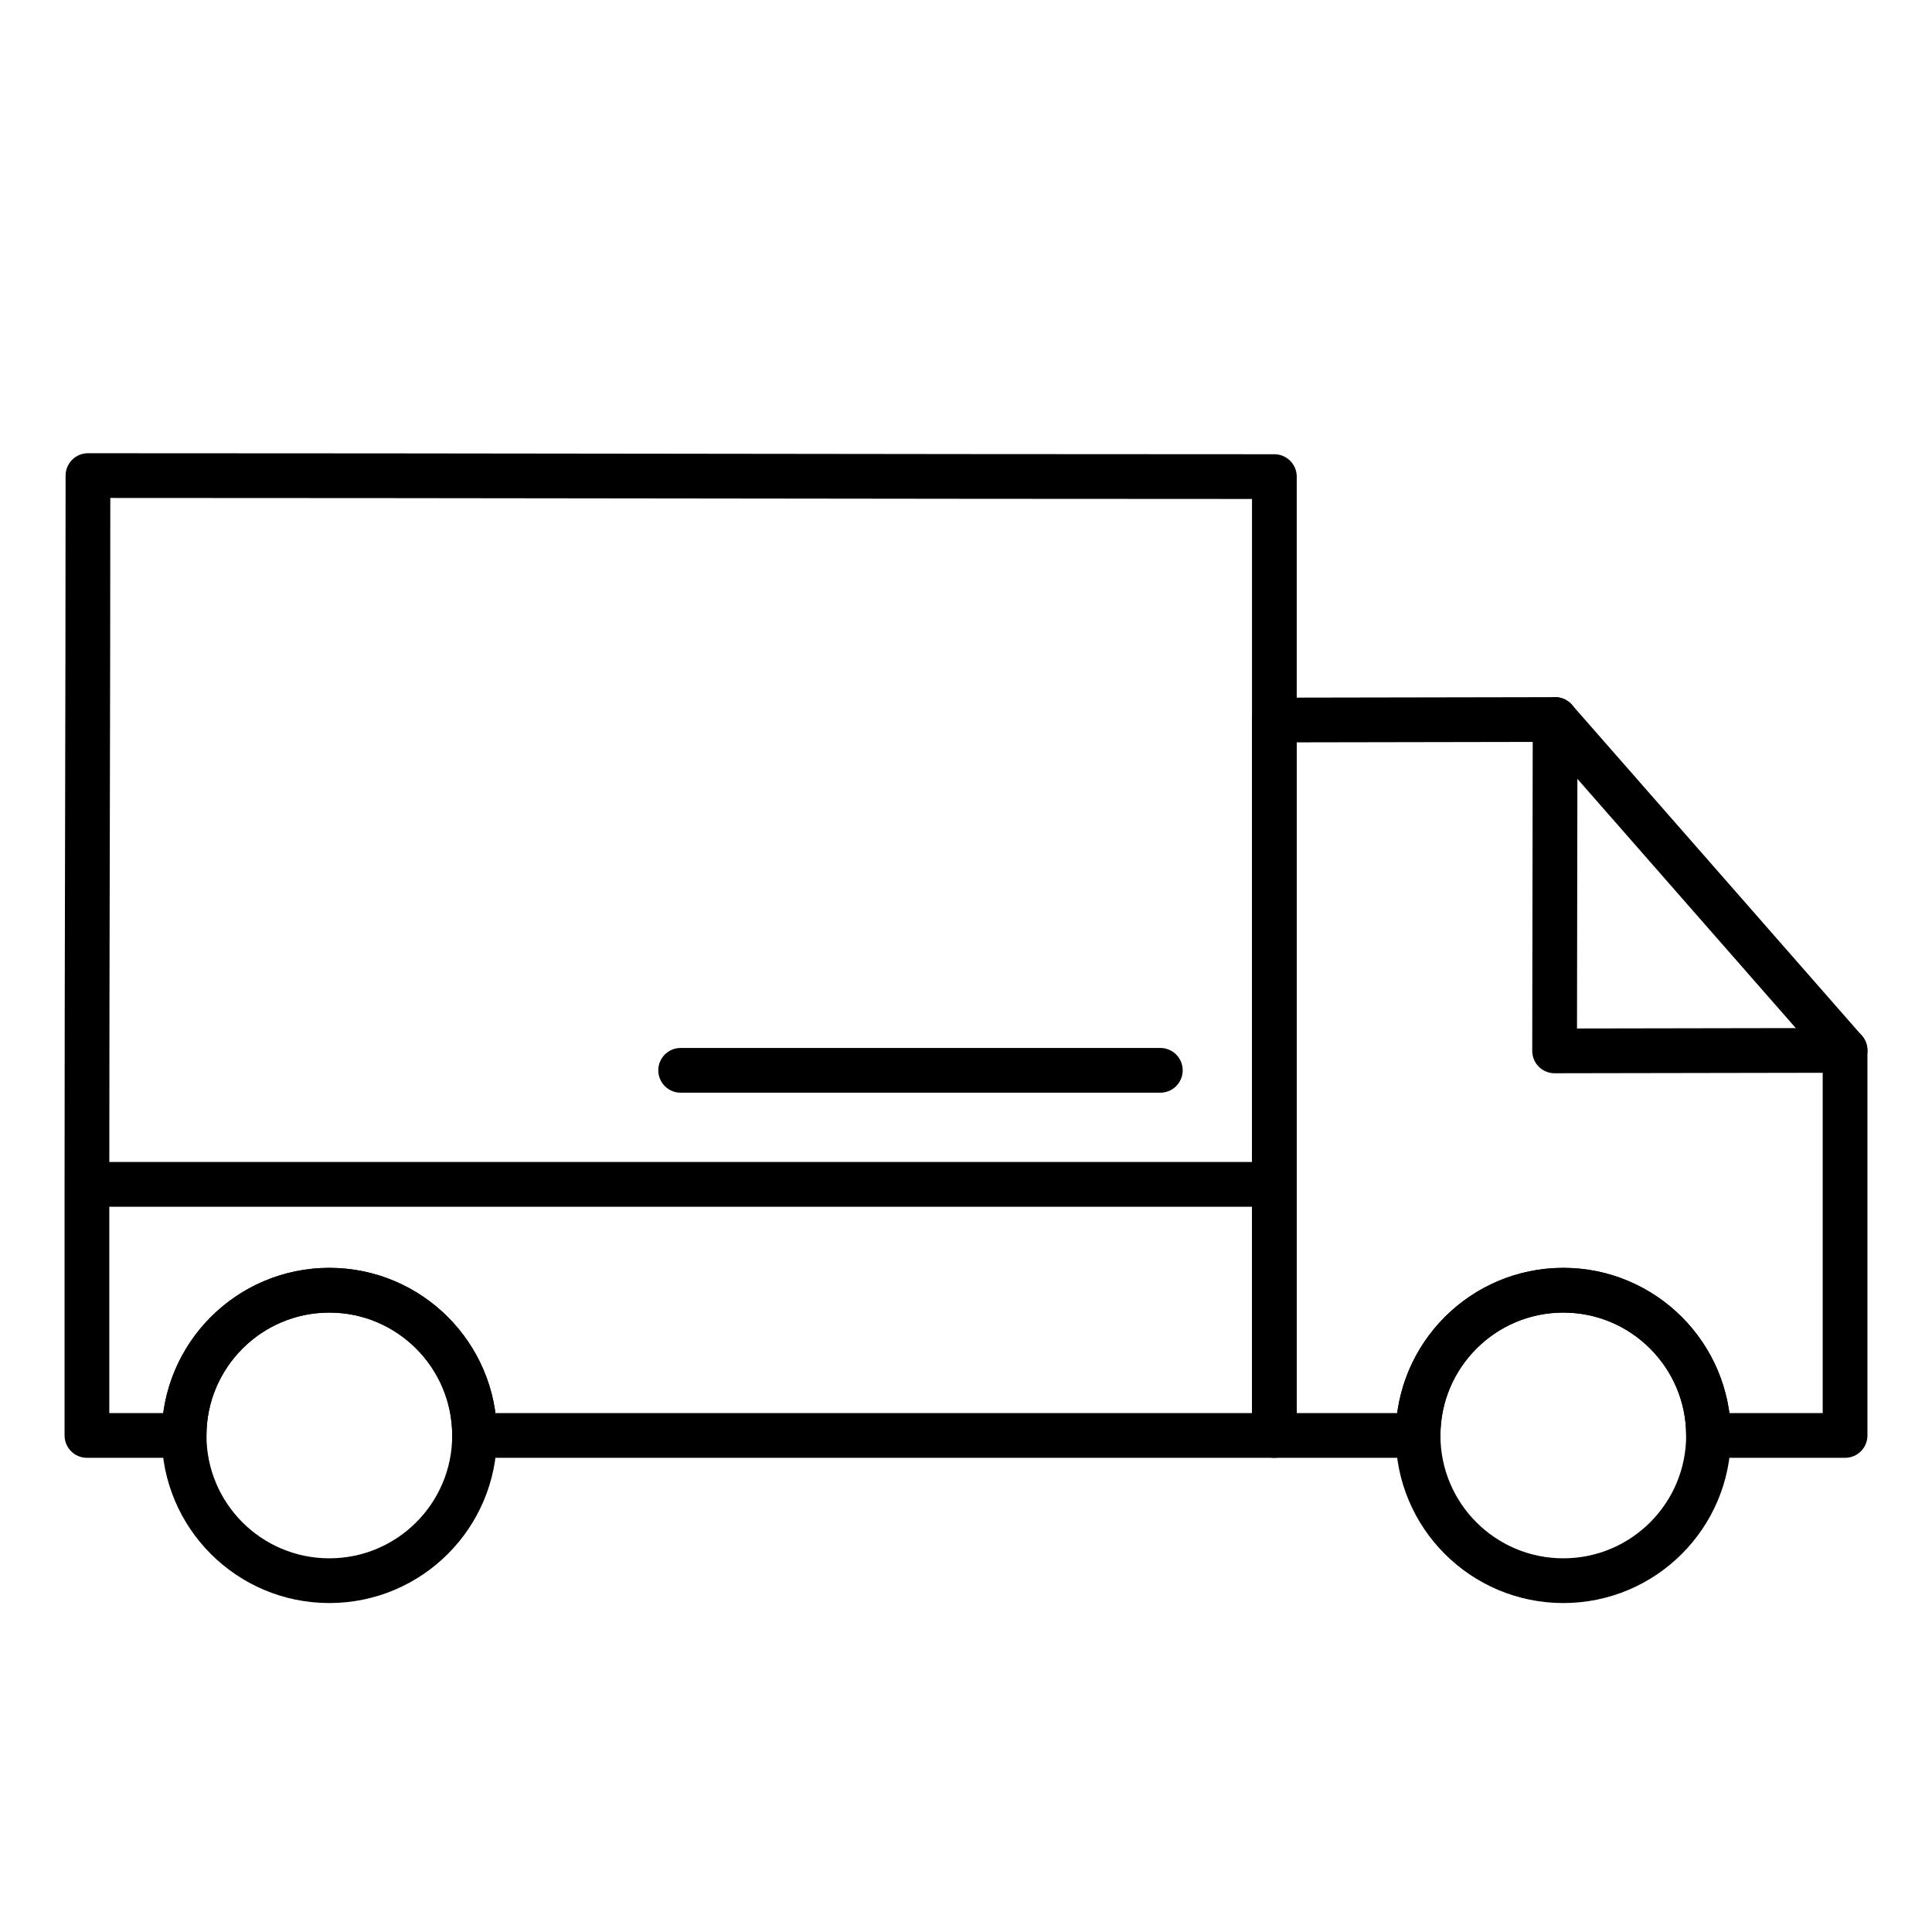
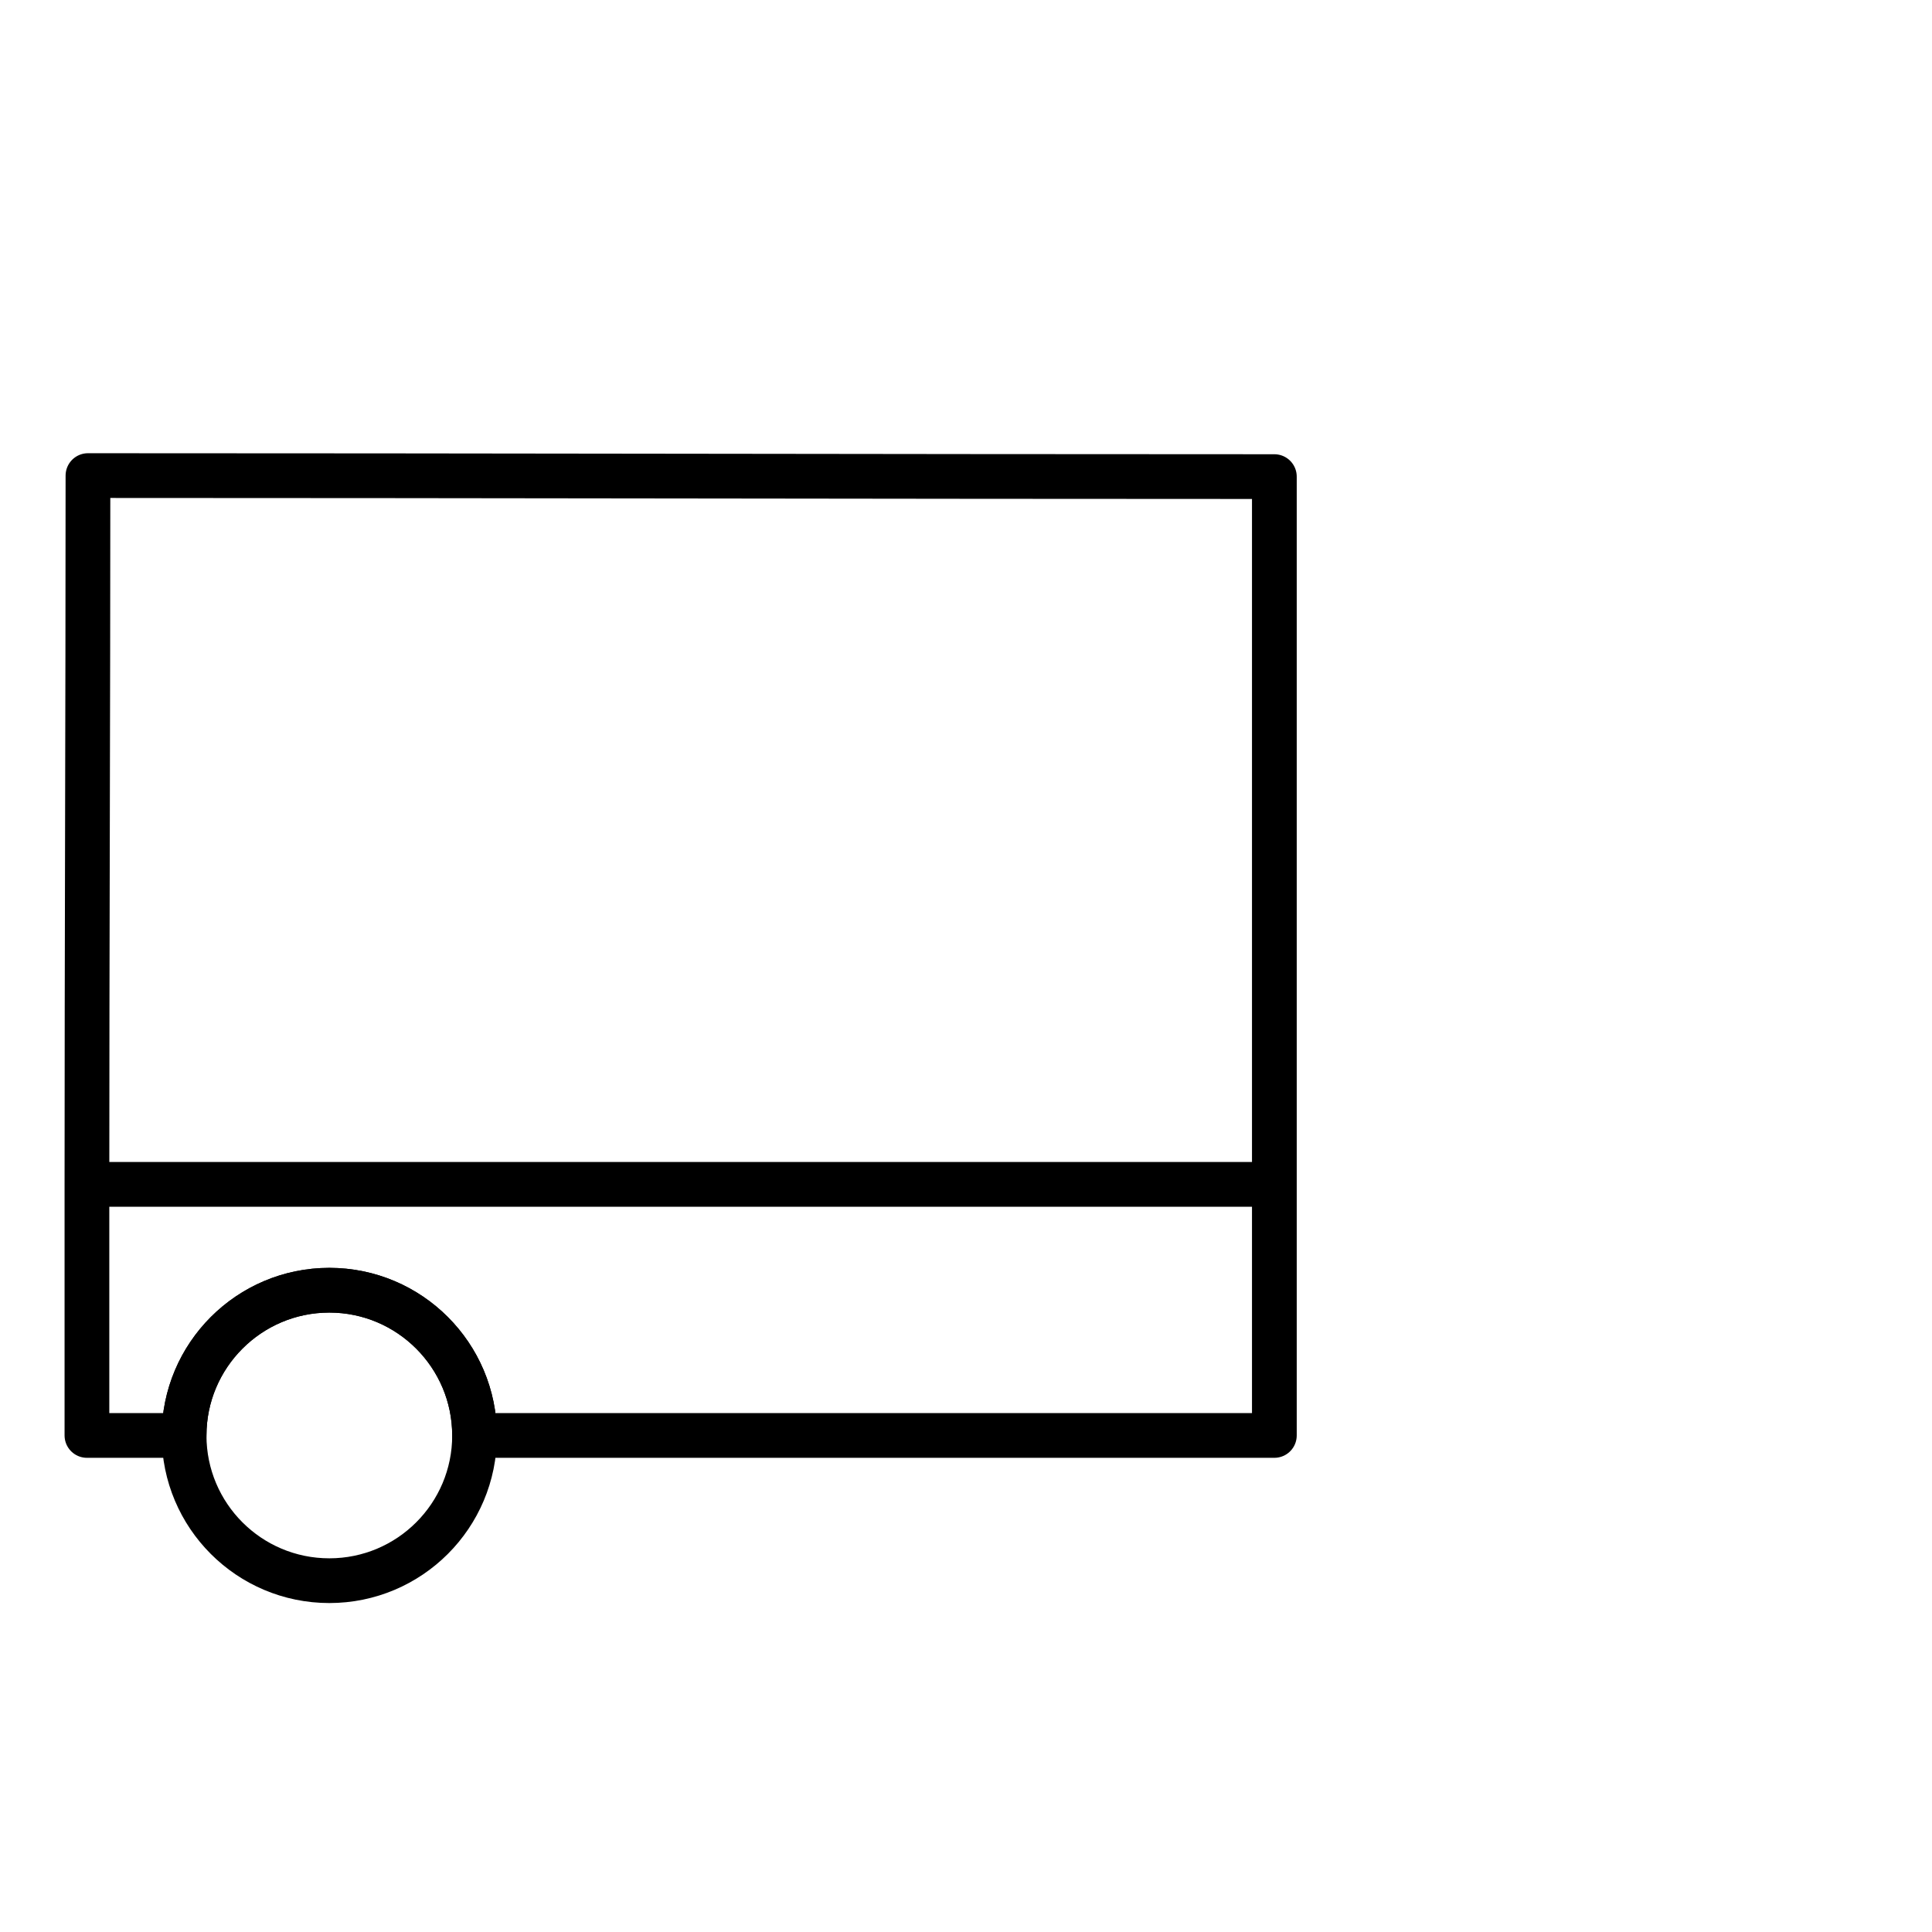
<svg xmlns="http://www.w3.org/2000/svg" width="40" height="40" fill-rule="evenodd" clip-rule="evenodd" image-rendering="optimizeQuality" shape-rendering="geometricPrecision" text-rendering="geometricPrecision" viewBox="0 0 3778 3778">
  <g fill="none">
    <g stroke="currentColor" stroke-linecap="round" stroke-linejoin="round" stroke-width="87.467">
      <path d="M2492 932v1384H170c0-462 2-922 2-1386 775 0 1546 2 2320 2M170 2316h2322v491H928c0-156-127-284-284-284s-284 128-284 284H170z" />
      <circle cx="644" cy="2807" r="284" />
-       <circle cx="3057" cy="2807" r="284" />
-       <path d="m2492 1408 549-1 567 647v753h-267c0-156-127-284-284-284s-284 128-284 284h-281z" />
-       <path d="m3041 1407-1 648 568-1m-2277 39h938" />
    </g>
-     <path d="M0 0h3778v3778H0z" />
  </g>
</svg>